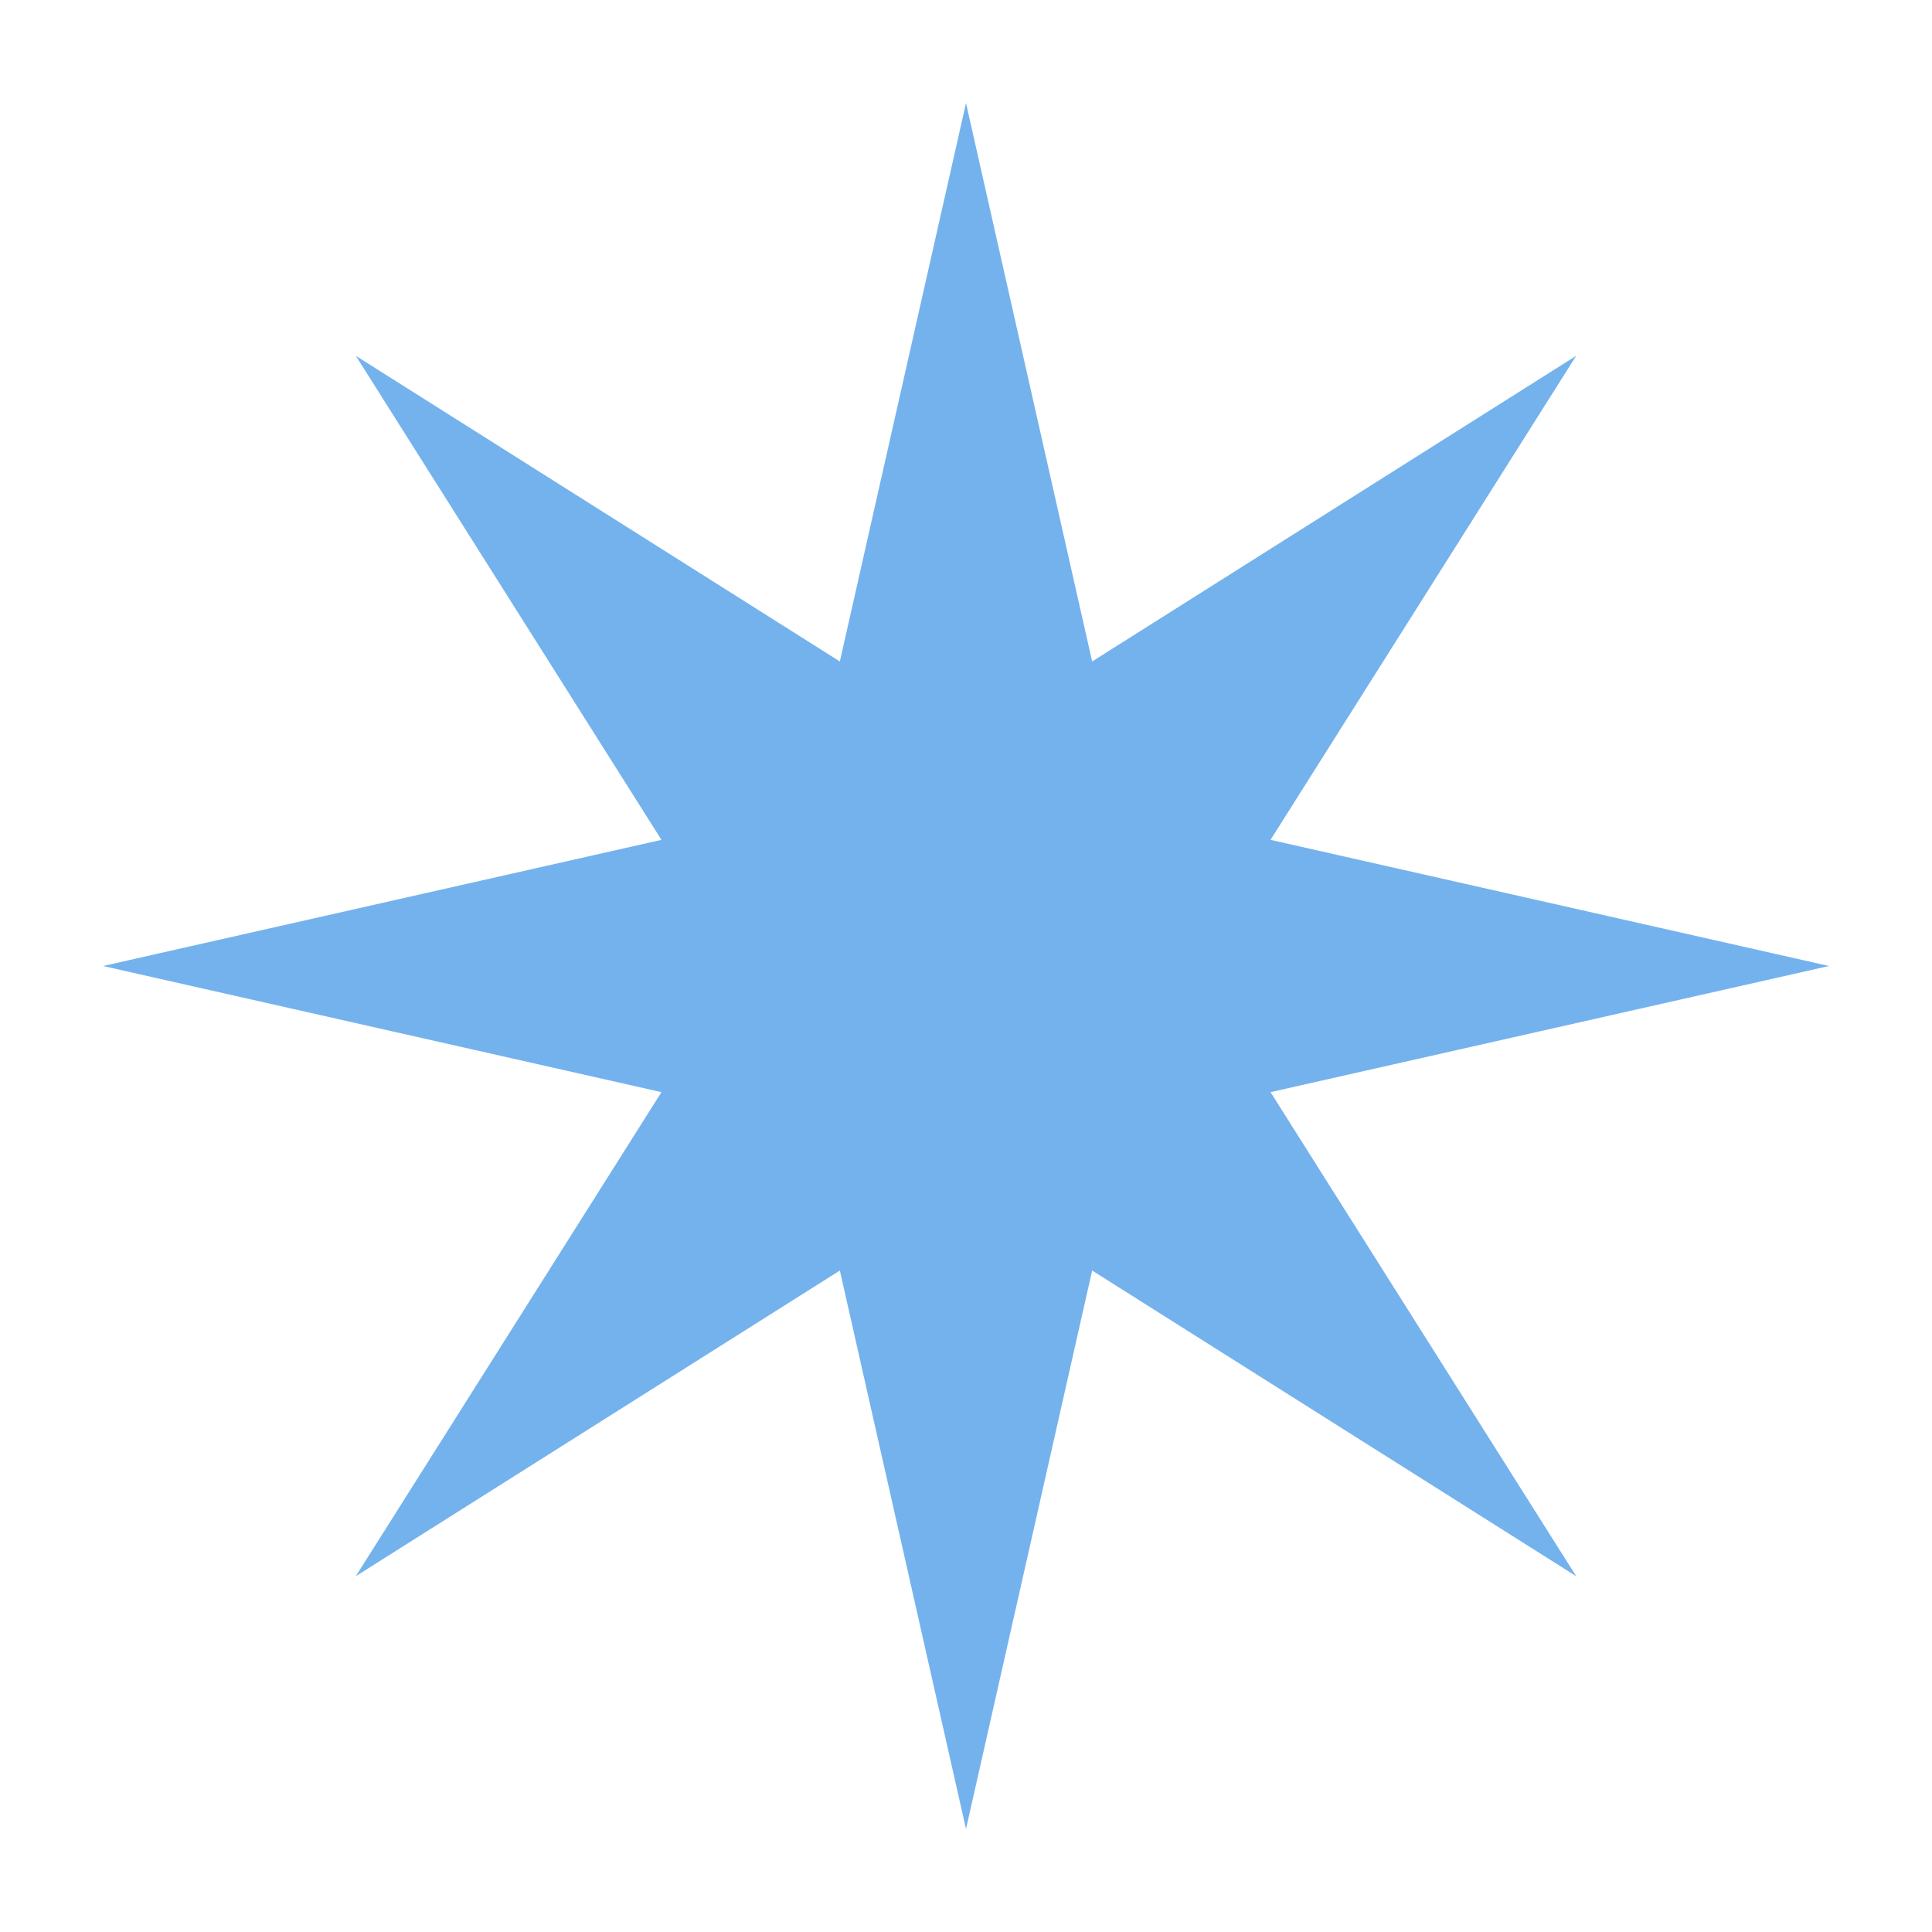
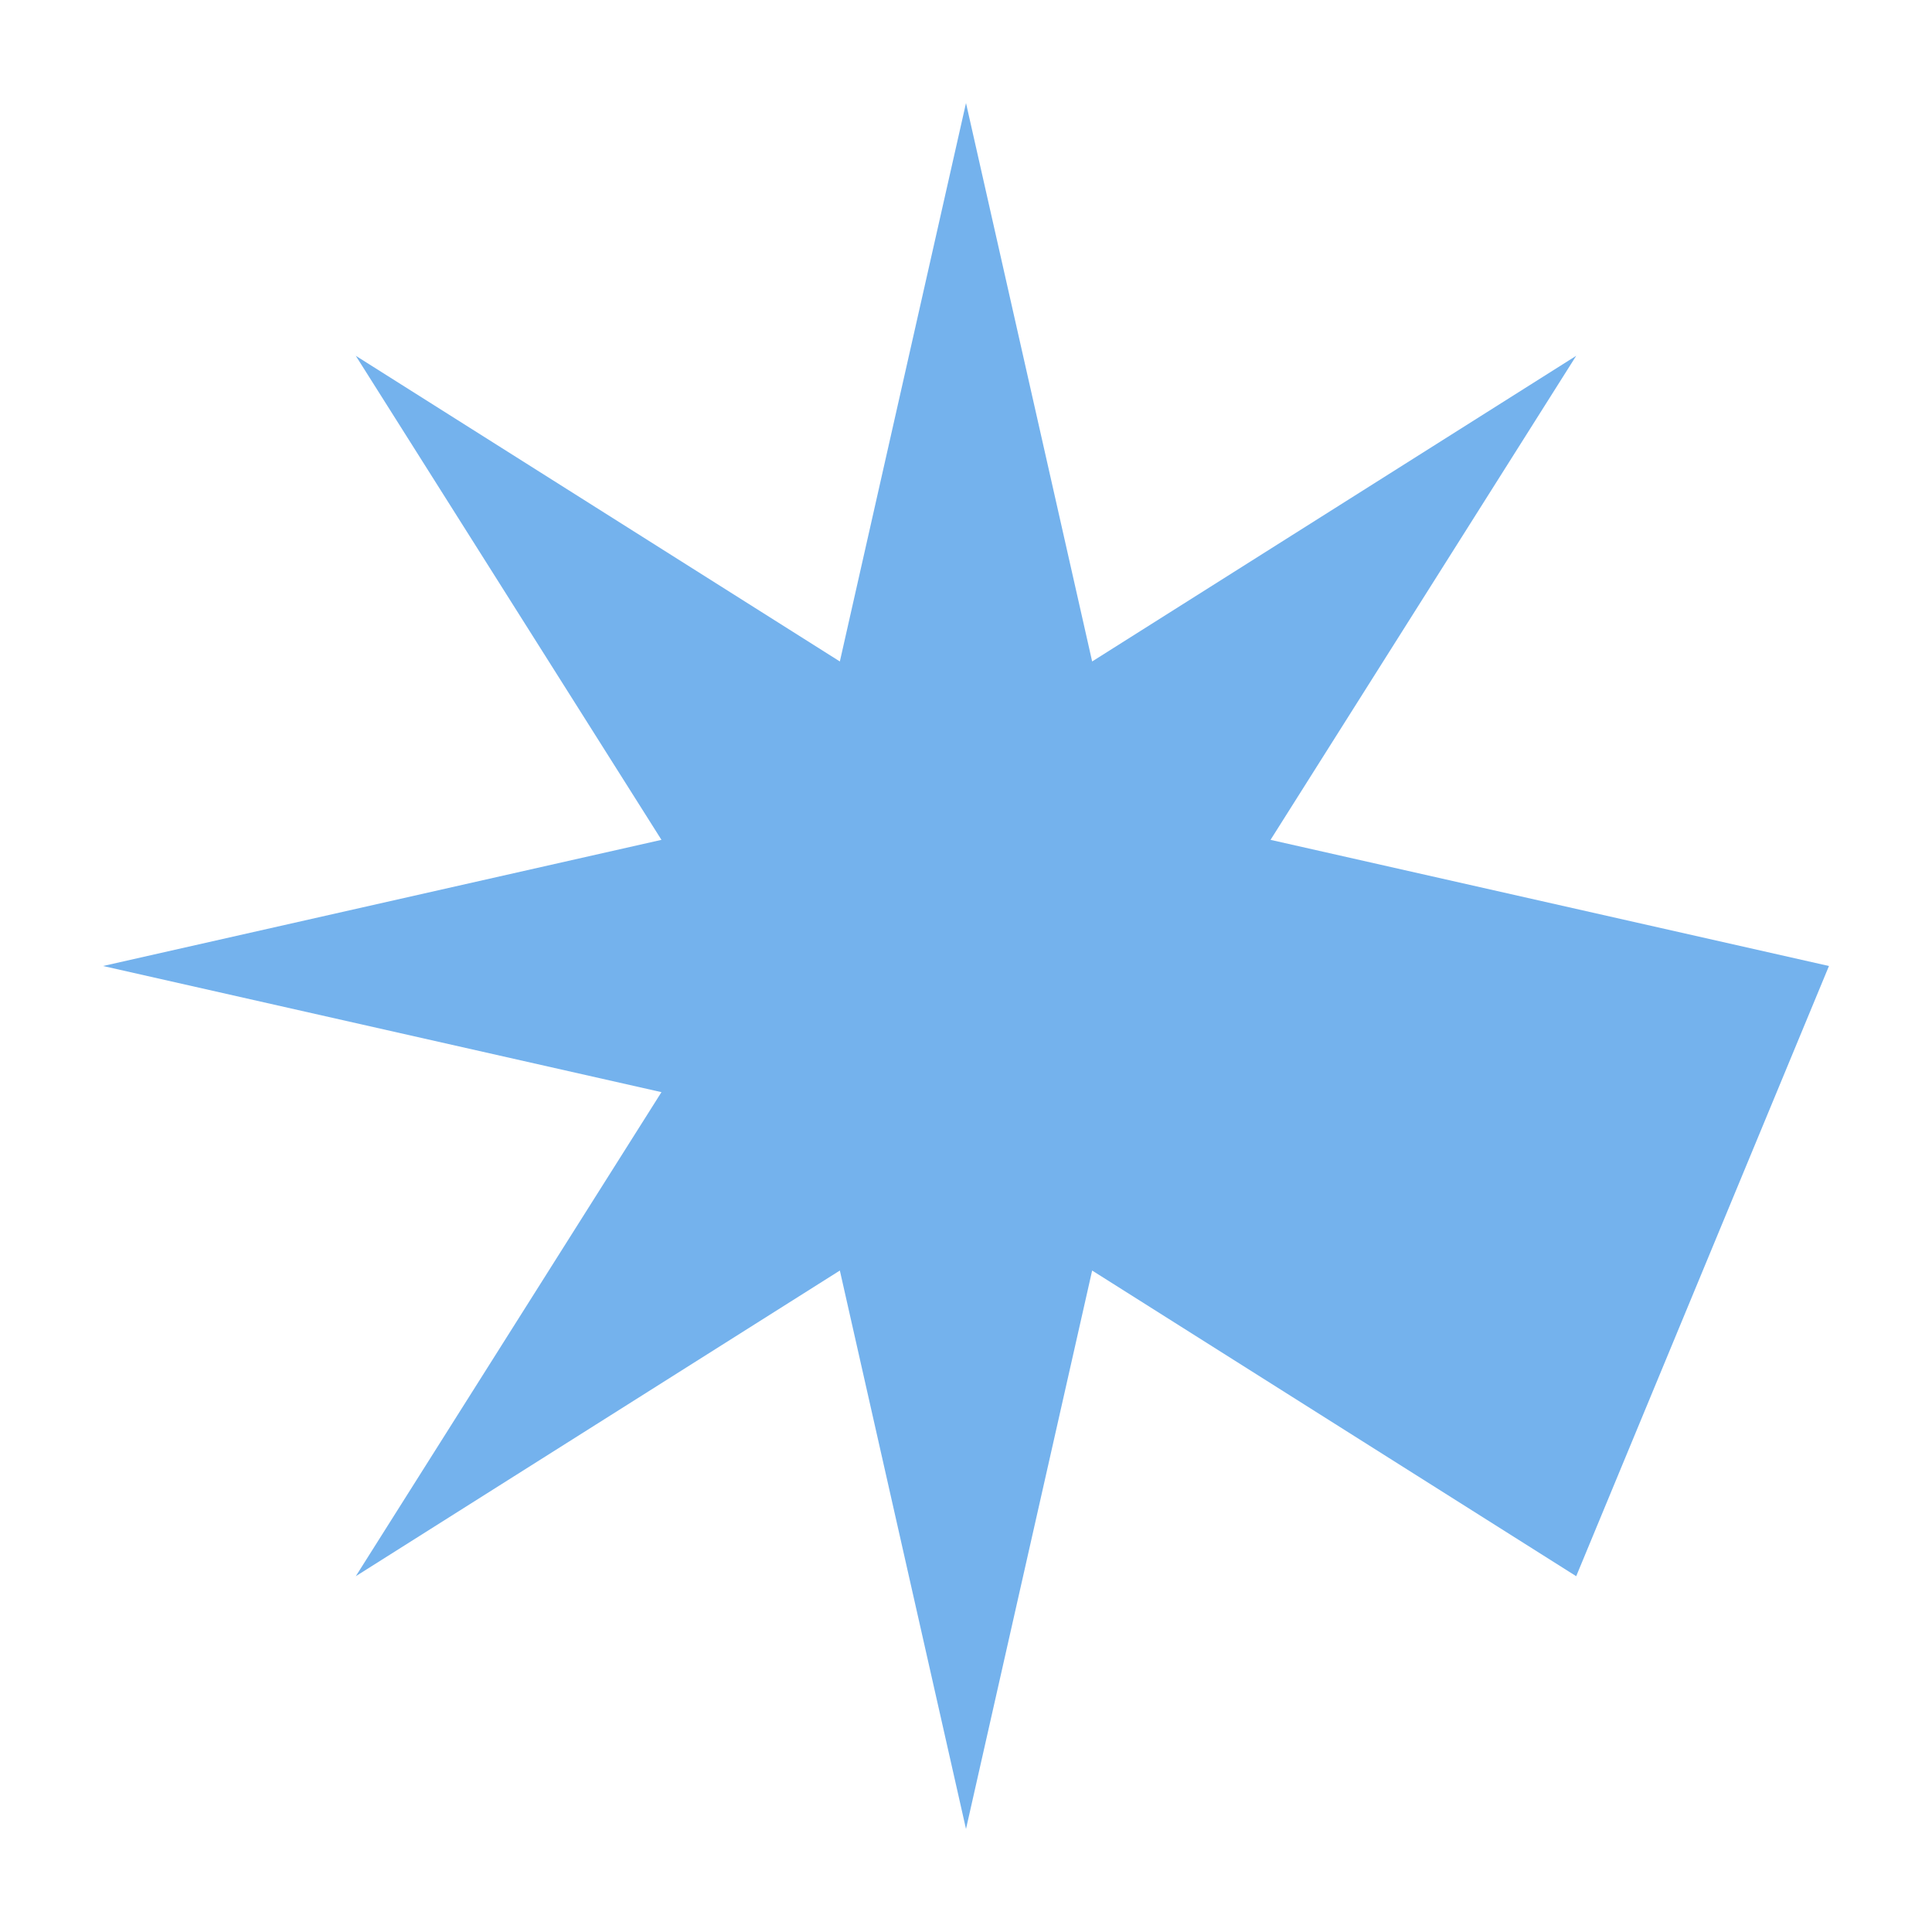
<svg xmlns="http://www.w3.org/2000/svg" width="75" height="75" viewBox="0 0 75 75" fill="none">
  <g filter="url(#filter0_d_100_2174)">
-     <path d="M37.5 0L42.397 21.678L61.188 9.812L49.322 28.603L71 33.5L49.322 38.397L61.188 57.188L42.397 45.322L37.5 67L32.603 45.322L13.812 57.188L25.678 38.397L4 33.5L25.678 28.603L13.812 9.812L32.603 21.678L37.5 0Z" fill="#74B2ED" />
+     <path d="M37.5 0L42.397 21.678L61.188 9.812L49.322 28.603L71 33.5L61.188 57.188L42.397 45.322L37.5 67L32.603 45.322L13.812 57.188L25.678 38.397L4 33.5L25.678 28.603L13.812 9.812L32.603 21.678L37.5 0Z" fill="#74B2ED" />
  </g>
  <defs>
    <filter id="filter0_d_100_2174" x="0" y="0" width="75" height="75" filterUnits="userSpaceOnUse" color-interpolation-filters="sRGB">
      <feFlood flood-opacity="0" result="BackgroundImageFix" />
      <feColorMatrix in="SourceAlpha" type="matrix" values="0 0 0 0 0 0 0 0 0 0 0 0 0 0 0 0 0 0 127 0" result="hardAlpha" />
      <feOffset dy="4" />
      <feGaussianBlur stdDeviation="2" />
      <feComposite in2="hardAlpha" operator="out" />
      <feColorMatrix type="matrix" values="0 0 0 0 0 0 0 0 0 0 0 0 0 0 0 0 0 0 0.25 0" />
      <feBlend mode="normal" in2="BackgroundImageFix" result="effect1_dropShadow_100_2174" />
      <feBlend mode="normal" in="SourceGraphic" in2="effect1_dropShadow_100_2174" result="shape" />
    </filter>
  </defs>
</svg>